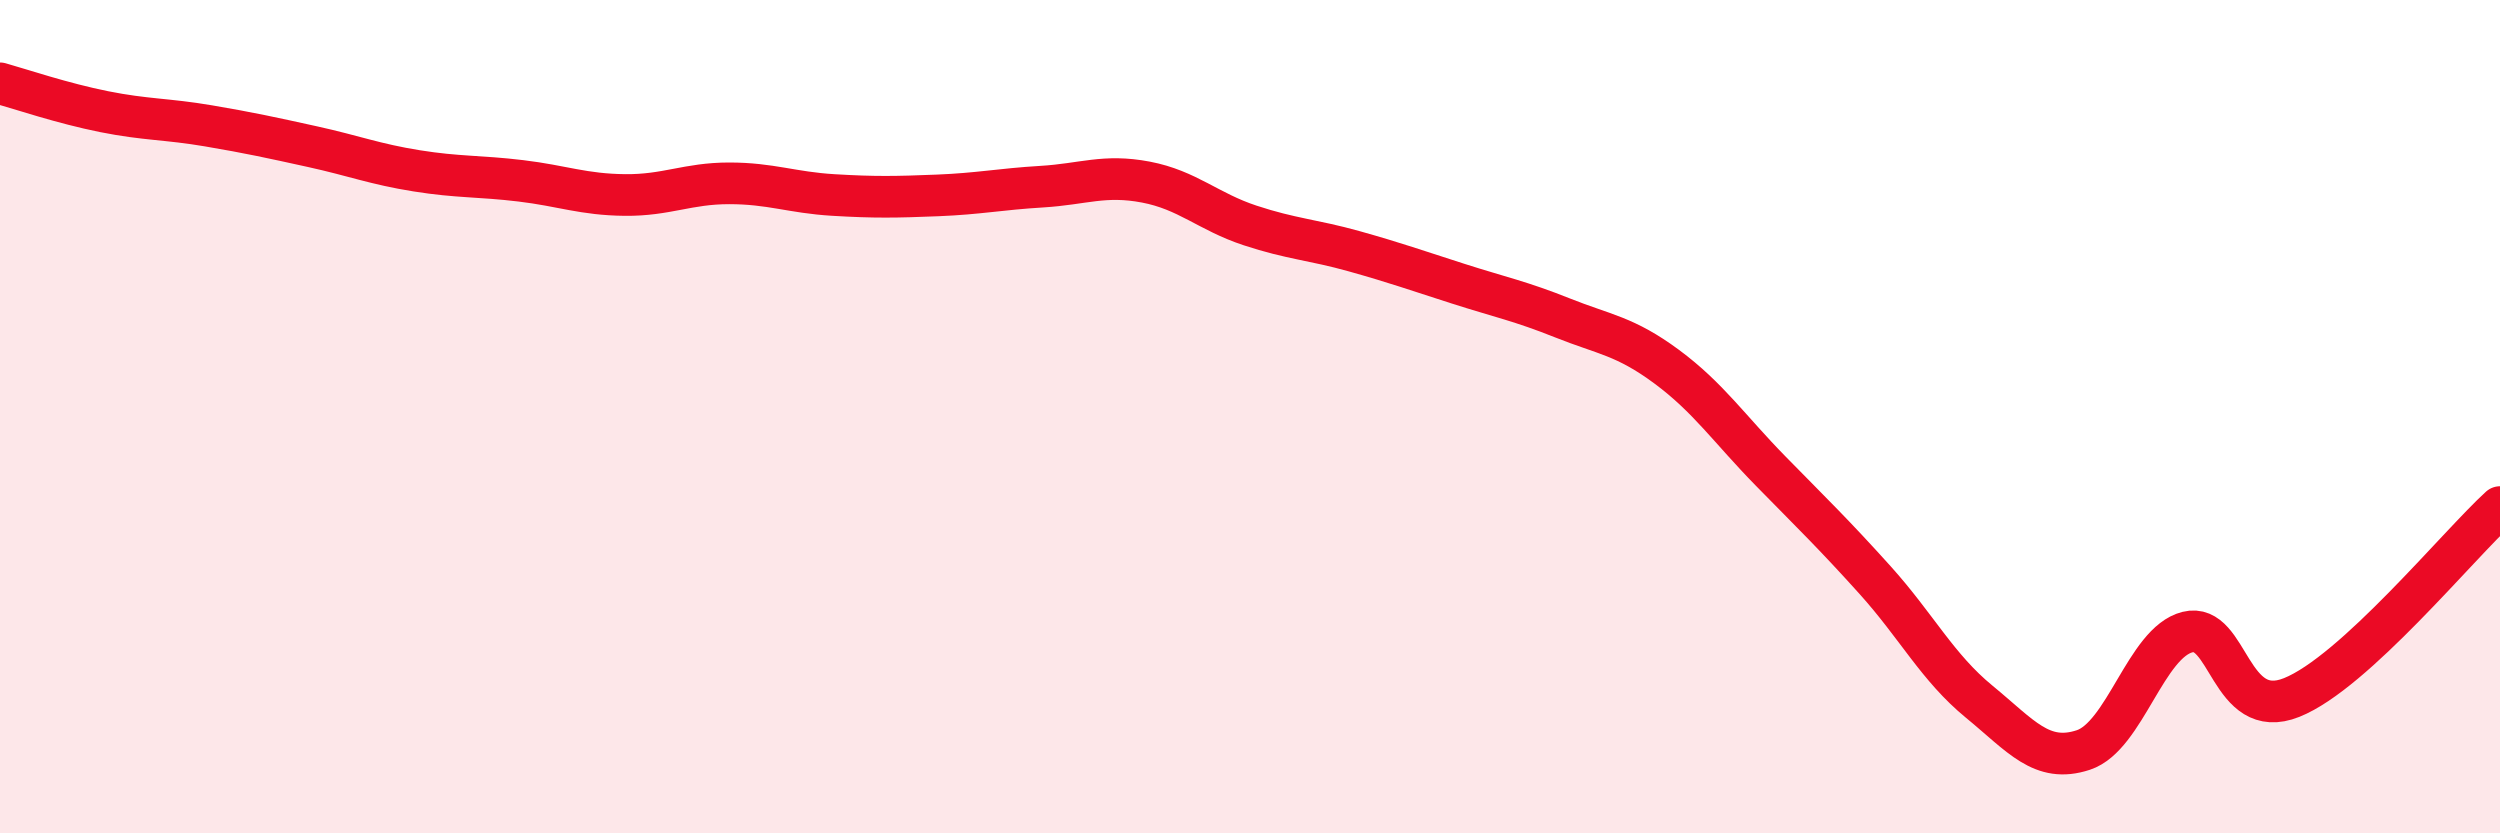
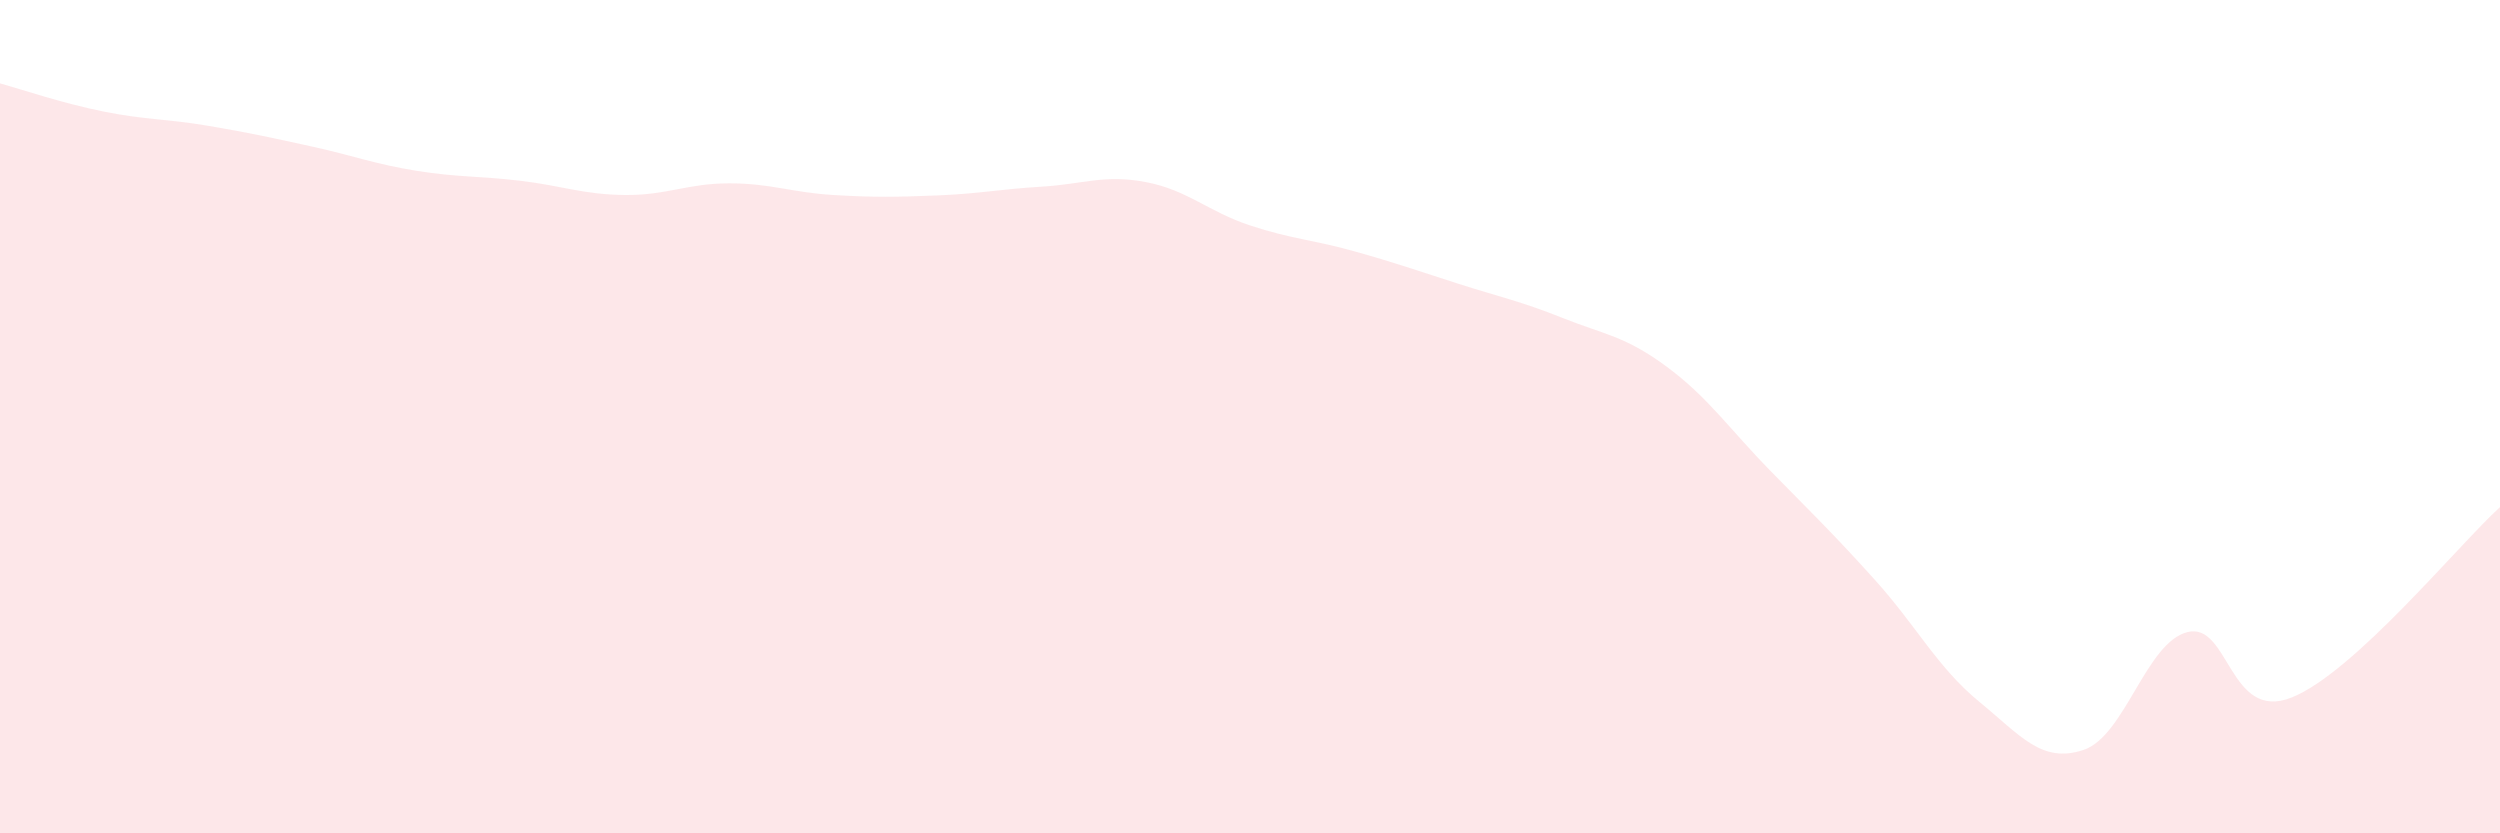
<svg xmlns="http://www.w3.org/2000/svg" width="60" height="20" viewBox="0 0 60 20">
  <path d="M 0,2 C 0.5,2.14 1.5,2.48 2.5,2.68 C 3.5,2.88 4,2.85 5,3.02 C 6,3.19 6.5,3.3 7.5,3.52 C 8.5,3.74 9,3.94 10,4.1 C 11,4.26 11.5,4.22 12.5,4.34 C 13.5,4.46 14,4.67 15,4.68 C 16,4.69 16.5,4.4 17.5,4.4 C 18.5,4.4 19,4.62 20,4.68 C 21,4.74 21.5,4.73 22.5,4.69 C 23.5,4.65 24,4.54 25,4.48 C 26,4.42 26.5,4.18 27.5,4.37 C 28.5,4.56 29,5.08 30,5.41 C 31,5.74 31.5,5.75 32.5,6.03 C 33.5,6.31 34,6.49 35,6.81 C 36,7.13 36.5,7.23 37.5,7.63 C 38.5,8.03 39,8.06 40,8.8 C 41,9.54 41.5,10.29 42.5,11.31 C 43.5,12.33 44,12.81 45,13.92 C 46,15.03 46.5,16.02 47.5,16.84 C 48.5,17.66 49,18.33 50,18 C 51,17.67 51.5,15.42 52.5,15.17 C 53.5,14.92 53.5,17.34 55,16.74 C 56.5,16.14 59,13.08 60,12.17L60 20L0 20Z" fill="#EB0A25" opacity="0.1" stroke-linecap="round" stroke-linejoin="round" />
-   <path d="M 0,2 C 0.5,2.14 1.5,2.48 2.5,2.68 C 3.5,2.88 4,2.85 5,3.02 C 6,3.19 6.5,3.3 7.5,3.52 C 8.5,3.74 9,3.94 10,4.1 C 11,4.26 11.5,4.22 12.5,4.34 C 13.5,4.46 14,4.67 15,4.68 C 16,4.69 16.5,4.4 17.5,4.4 C 18.5,4.4 19,4.62 20,4.68 C 21,4.74 21.5,4.73 22.5,4.69 C 23.5,4.65 24,4.54 25,4.48 C 26,4.42 26.5,4.18 27.5,4.37 C 28.5,4.56 29,5.08 30,5.41 C 31,5.74 31.5,5.75 32.5,6.03 C 33.5,6.31 34,6.49 35,6.81 C 36,7.13 36.5,7.23 37.5,7.63 C 38.5,8.03 39,8.06 40,8.8 C 41,9.54 41.5,10.29 42.5,11.31 C 43.5,12.33 44,12.81 45,13.92 C 46,15.03 46.5,16.02 47.5,16.84 C 48.5,17.66 49,18.33 50,18 C 51,17.67 51.5,15.42 52.5,15.17 C 53.5,14.92 53.5,17.34 55,16.74 C 56.5,16.14 59,13.08 60,12.17" stroke="#EB0A25" stroke-width="1" fill="none" stroke-linecap="round" stroke-linejoin="round" />
</svg>